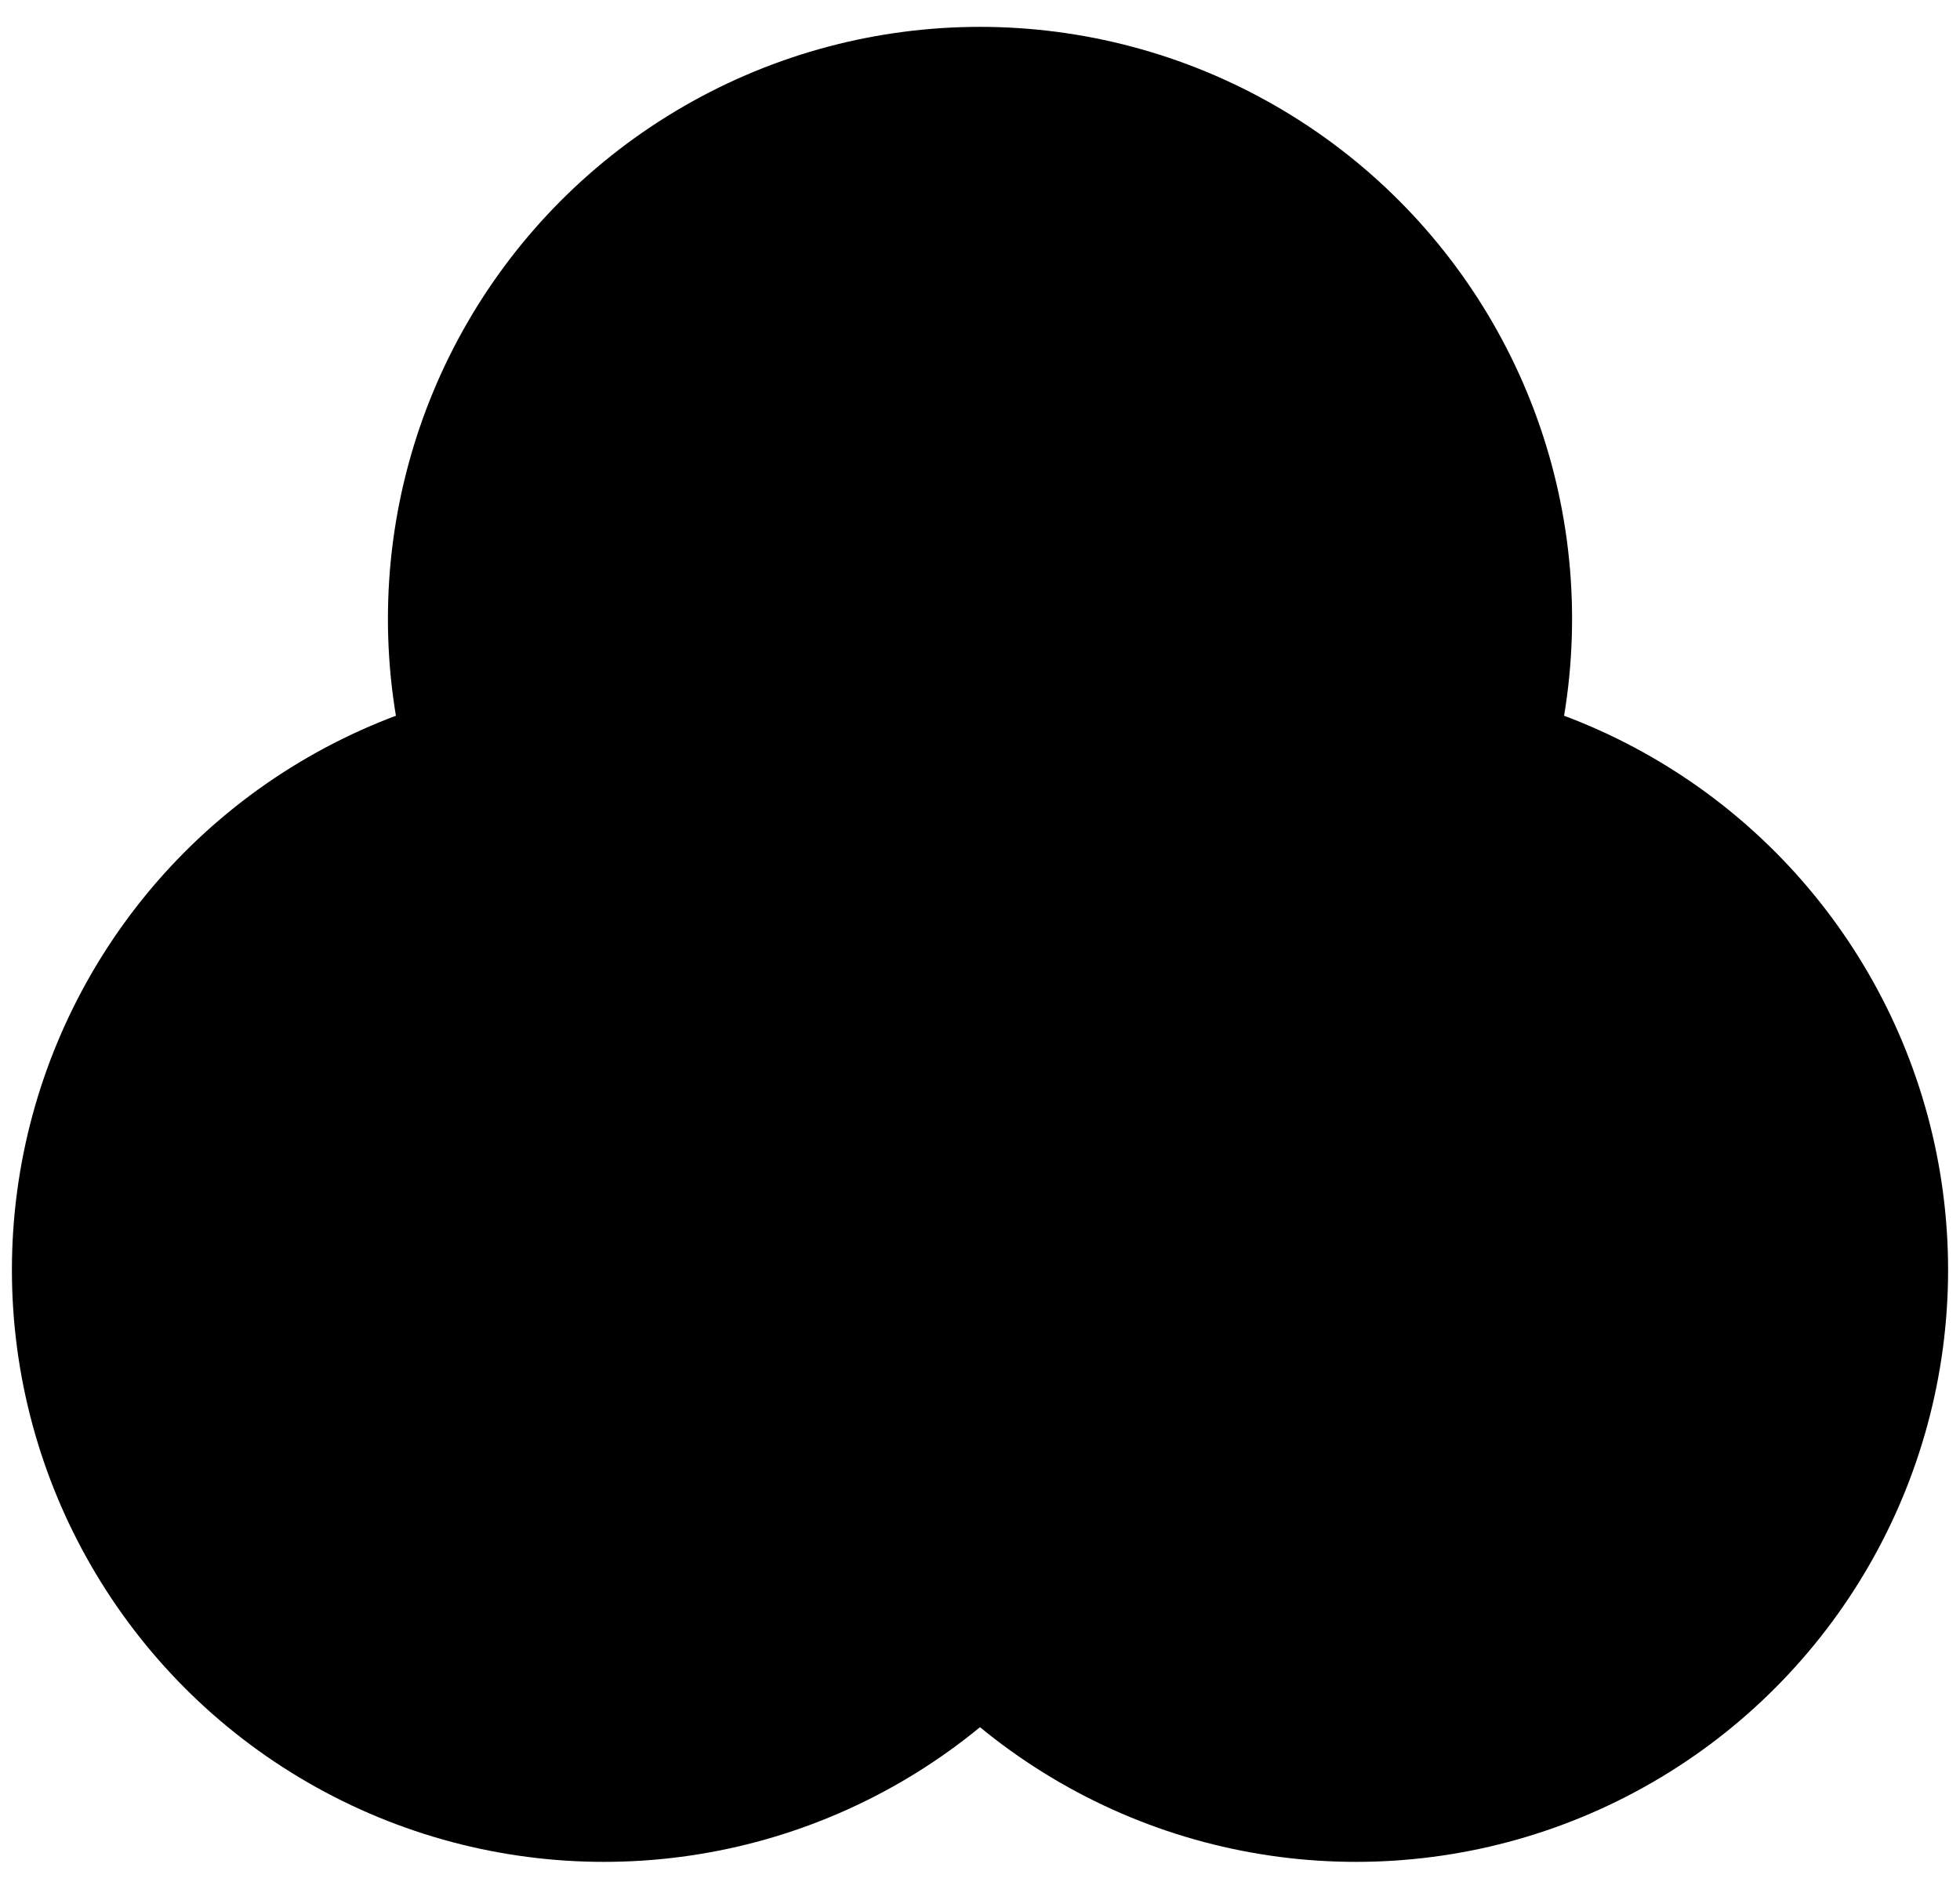
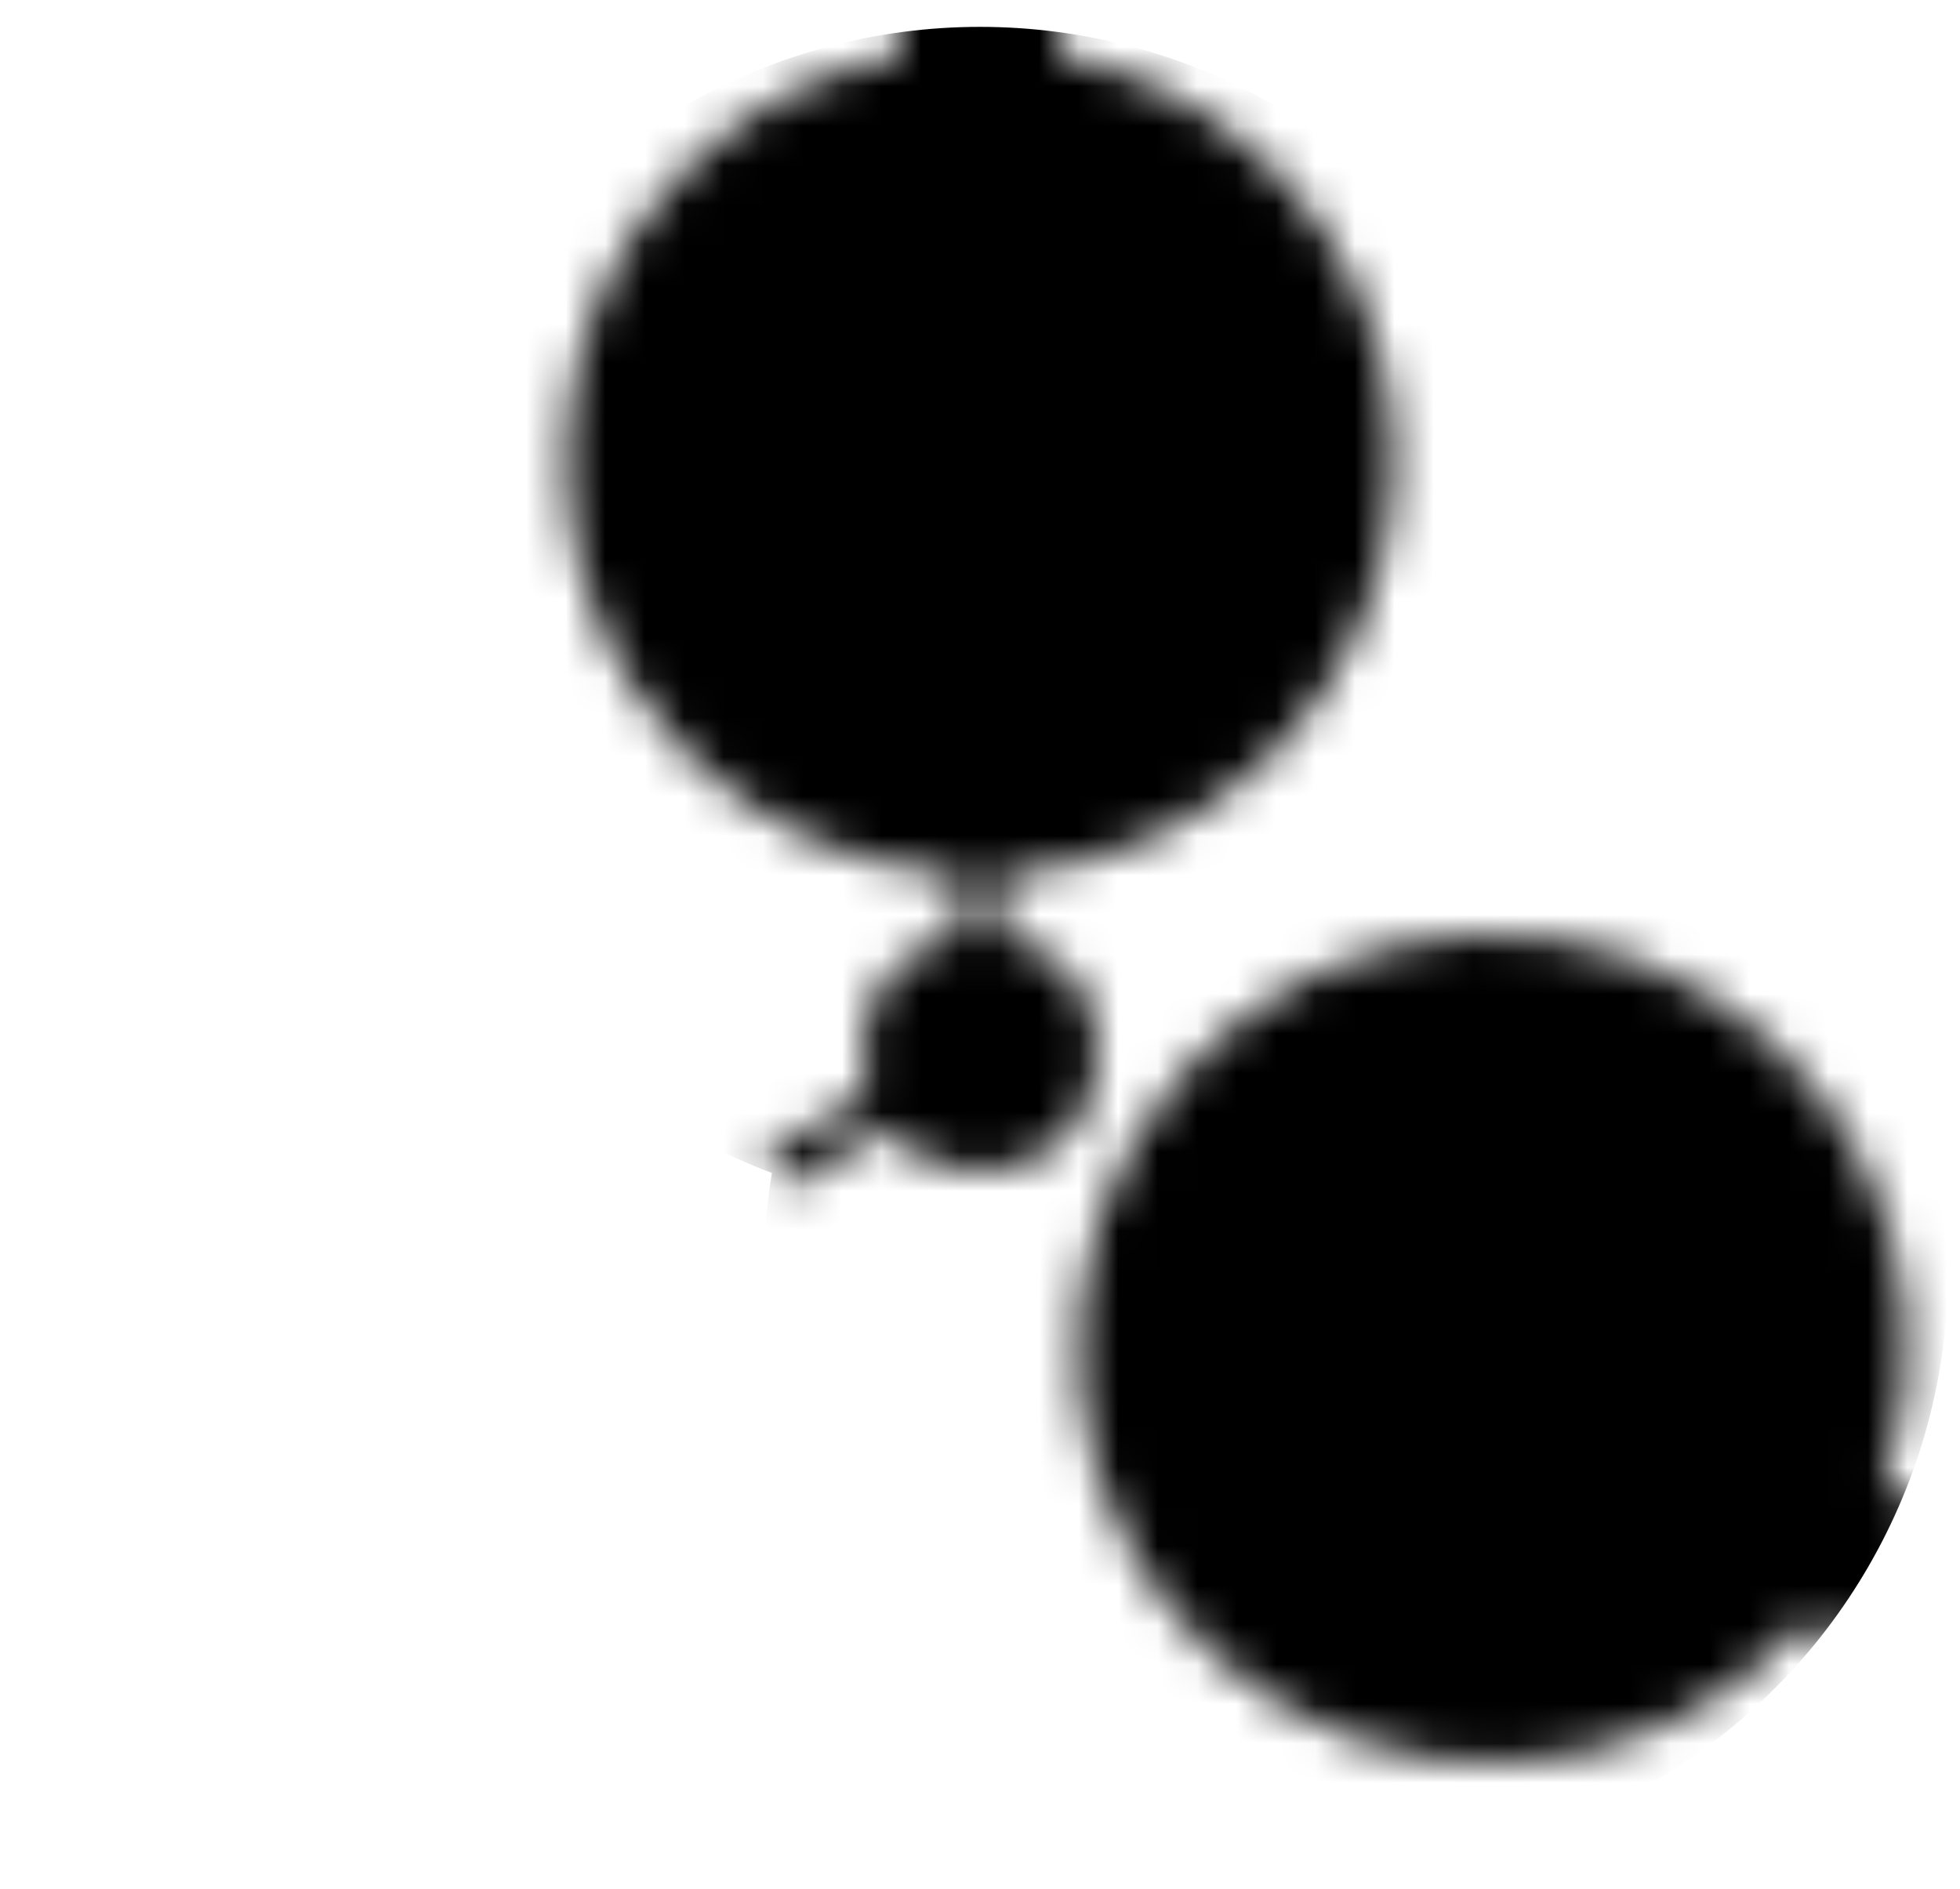
<svg xmlns="http://www.w3.org/2000/svg" xmlns:ns1="http://sodipodi.sourceforge.net/DTD/sodipodi-0.dtd" xmlns:ns2="http://www.inkscape.org/namespaces/inkscape" viewBox="-26 -28 166 160" version="1.1" id="svg11" ns1:docname="malware-news-logo.svg" width="166" height="160" ns2:version="1.4 (86a8ad7, 2024-10-11)">
  <ns1:namedview id="namedview11" pagecolor="#505050" bordercolor="#ffffff" borderopacity="1" ns2:showpageshadow="0" ns2:pageopacity="0" ns2:pagecheckerboard="1" ns2:deskcolor="#d1d1d1" ns2:zoom="4.25" ns2:cx="55.529412" ns2:cy="90.588235" ns2:current-layer="svg11" />
  <defs id="defs7">
    <clipPath id="b">
      <circle cy="-15" r="9.5" id="circle1" cx="0" />
      <circle cy="-15" r="9.5" transform="rotate(120)" id="circle2" cx="0" />
      <circle cy="-15" r="9.5" transform="rotate(-120)" id="circle3" cx="0" />
    </clipPath>
    <mask id="a" width="60" height="60" x="-30" y="-30" maskUnits="userSpaceOnUse">
-       <path fill="#ffffff" d="M -27,-27 H 27 V 27 H -27 Z" id="path3" />
      <path d="m 2,-23 v -4 h -4 v 4 m 1.5,17 v 4 h 1 v -4" id="path4" />
      <circle cy="-15" r="10.5" id="circle4" cx="0" />
      <g transform="rotate(120)" id="g5">
-         <path d="m 2,-23 v -4 h -4 v 4 m 1.5,17 v 4 h 1 v -4" id="path5" />
+         <path d="m 2,-23 v -4 h -4 v 4 m 1.5,17 v 4 v -4" id="path5" />
        <circle cy="-15" r="10.5" id="circle5" cx="0" />
      </g>
      <g transform="rotate(-120)" id="g6">
        <path d="m 2,-23 v -4 h -4 v 4 m 1.5,17 v 4 h 1 v -4" id="path6" />
-         <circle cy="-15" r="10.5" id="circle6" cx="0" />
      </g>
      <circle r="3" id="circle7" cx="0" cy="0" />
    </mask>
  </defs>
  <g mask="url(#a)" id="g10" transform="matrix(3.343,0,0,3.343,57,61.194)">
    <circle cy="-11" r="15" id="circle8" cx="0" />
    <circle cy="-11" r="15" transform="rotate(120)" id="circle9" cx="0" />
-     <circle cy="-11" r="15" transform="rotate(-120)" id="circle10" cx="0" />
  </g>
-   <circle r="11.75" fill="none" stroke="#000000" stroke-width="3.5" clip-path="url(#b)" id="circle11" cx="0" cy="0" transform="matrix(3.343,0,0,3.343,57,61.194)" />
</svg>